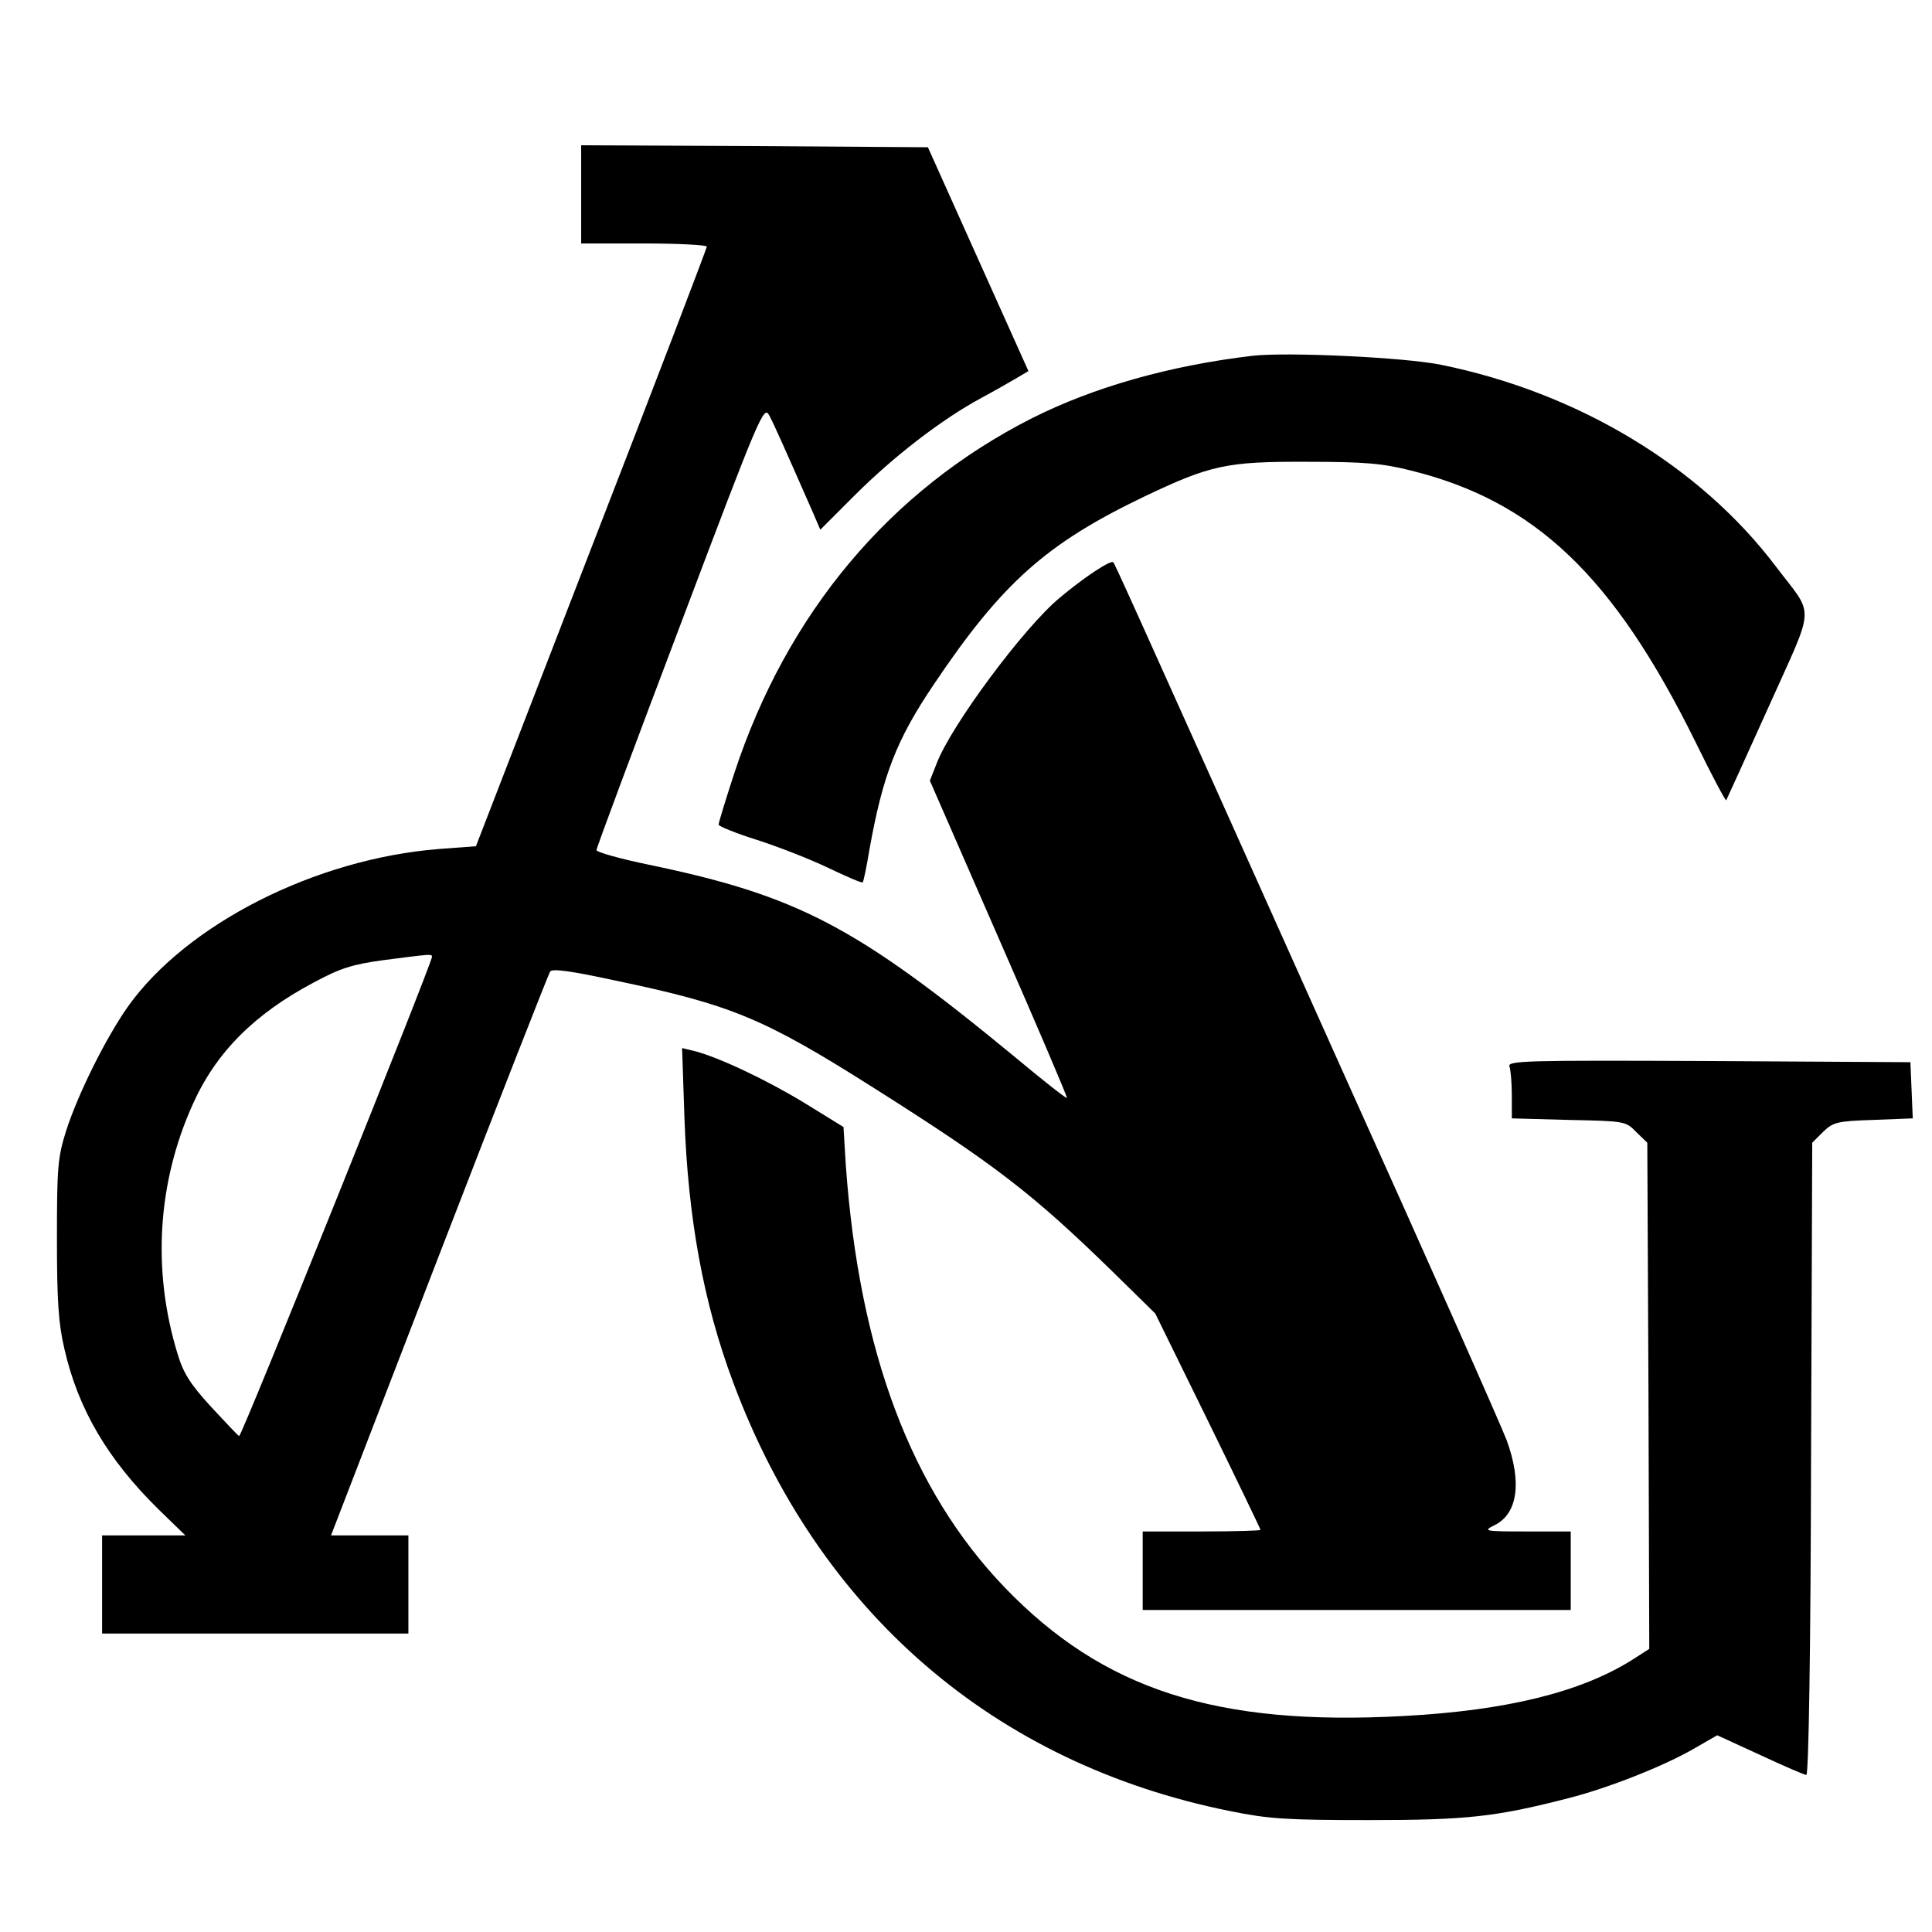
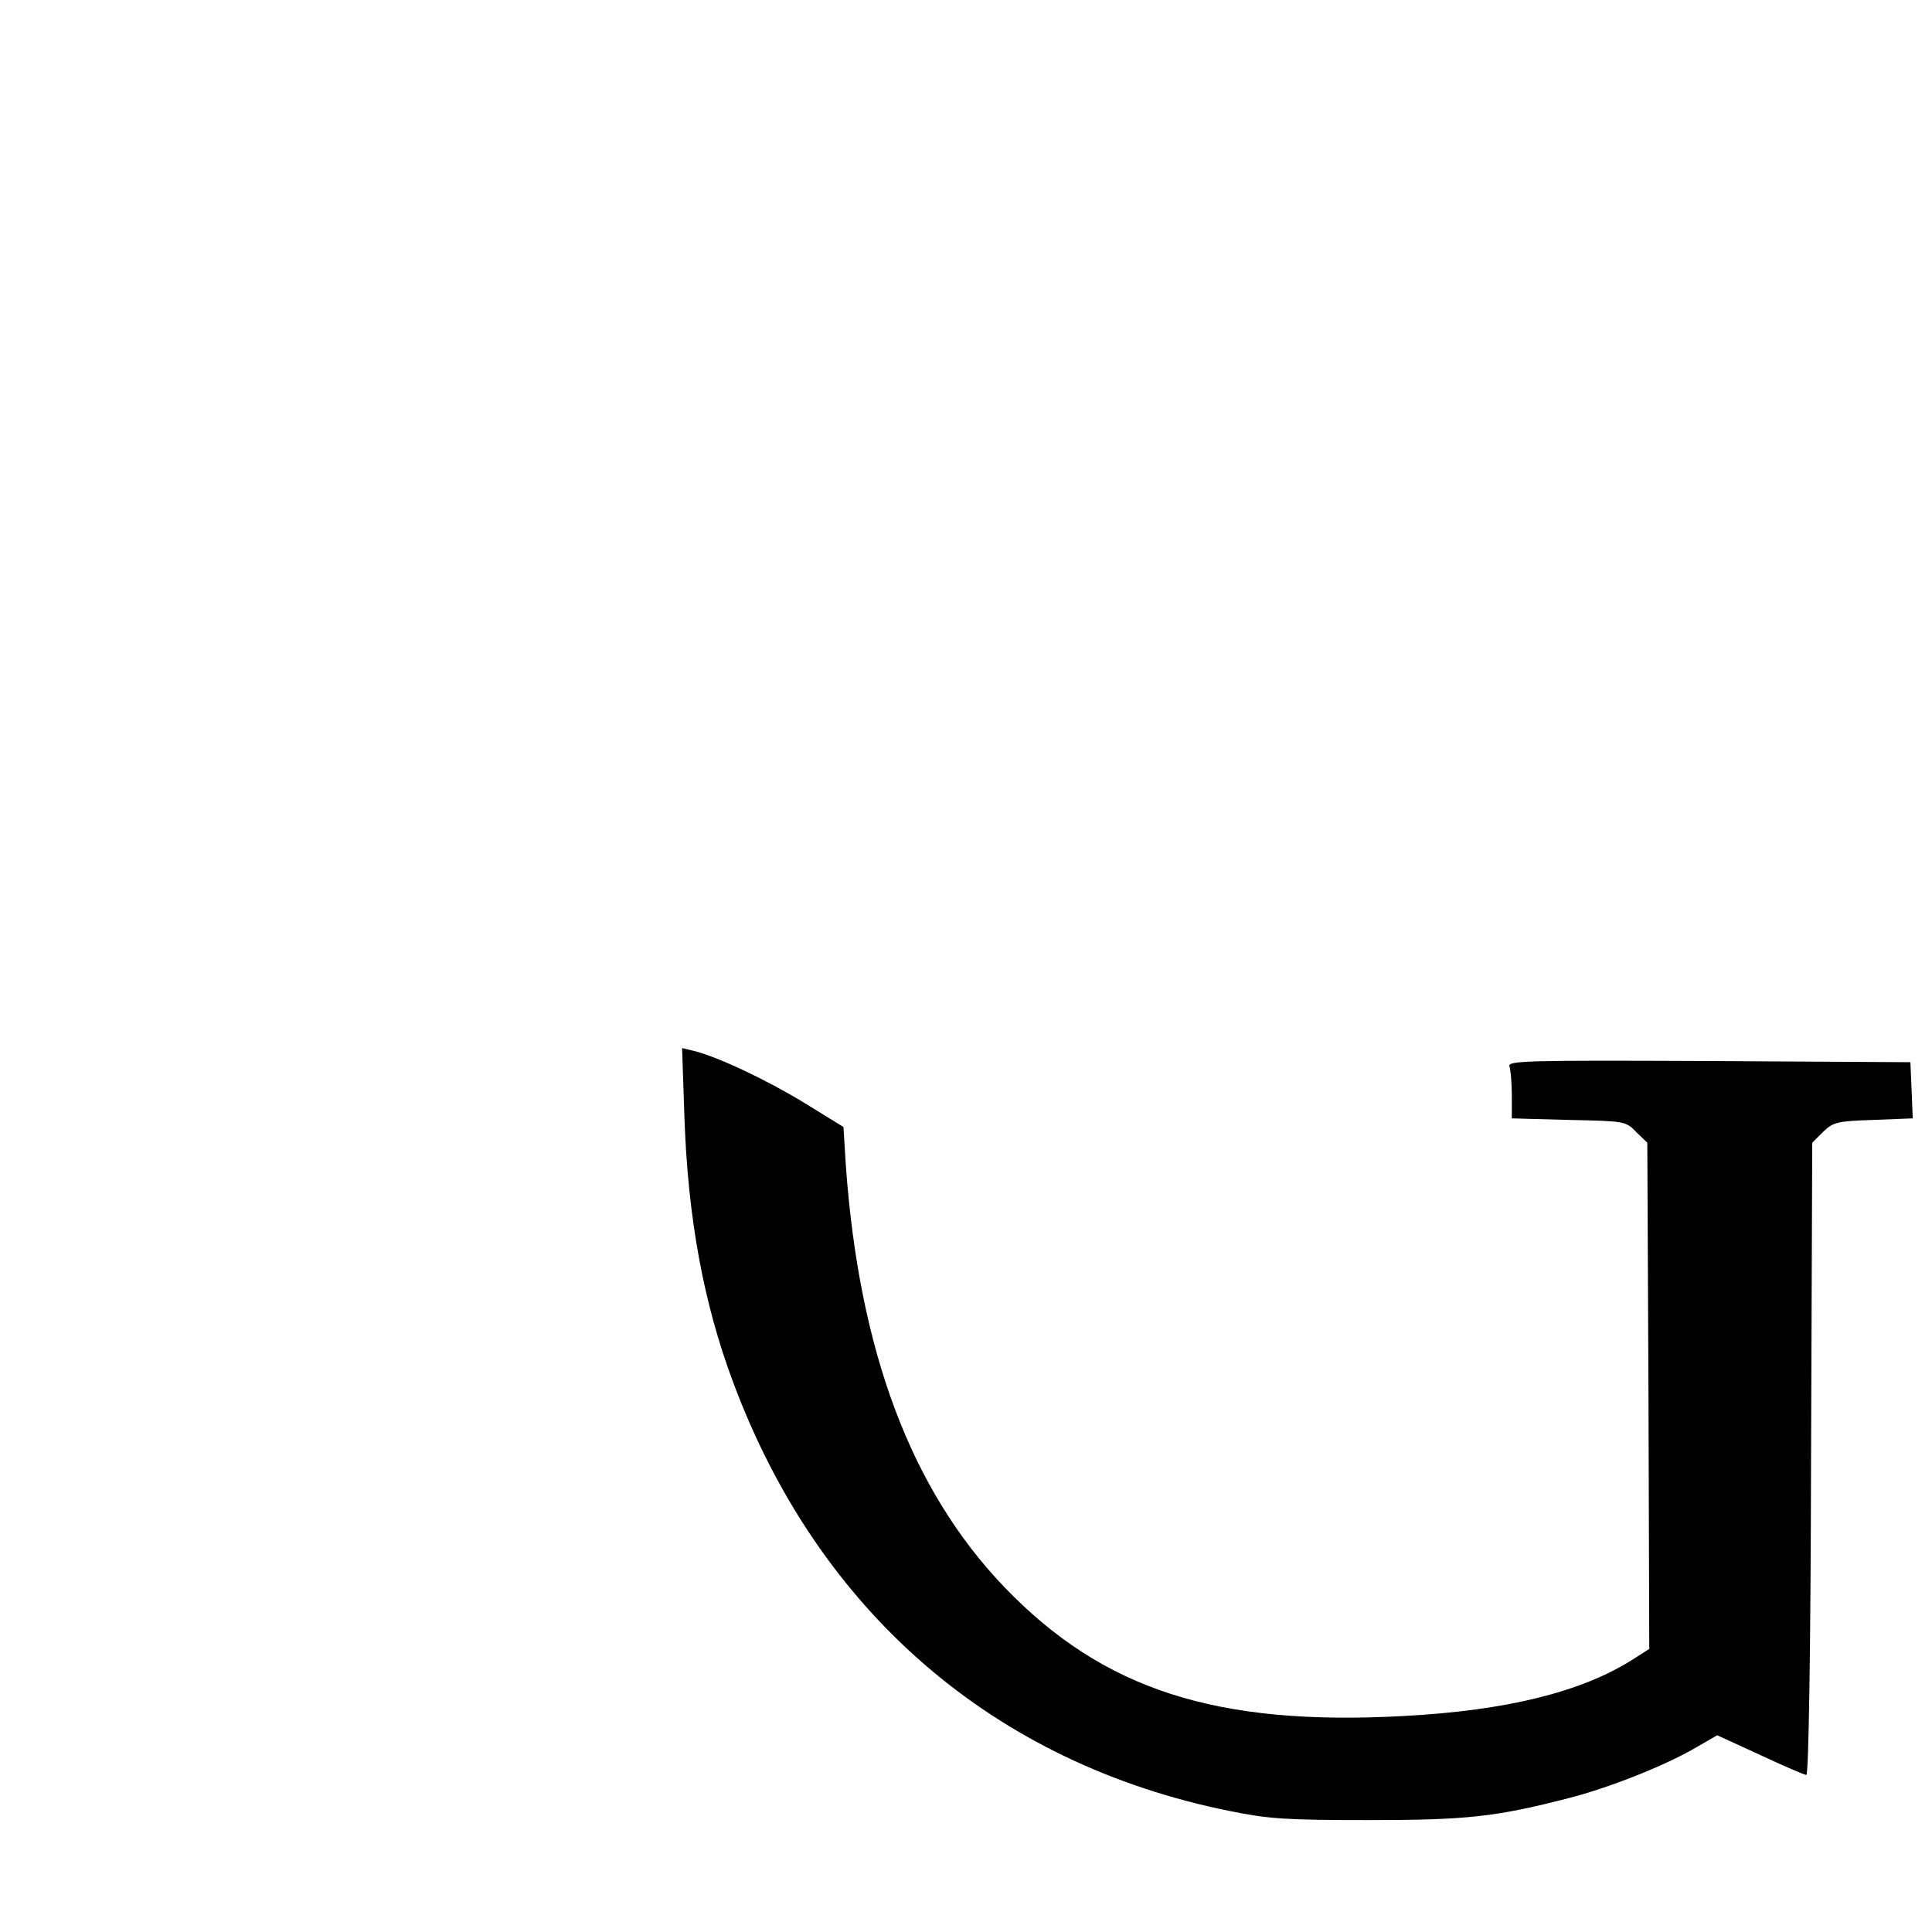
<svg xmlns="http://www.w3.org/2000/svg" version="1.0" width="100mm" height="100mm" viewBox="0 0 492 446" preserveAspectRatio="xMidYMid meet">
  <g transform="translate(0,446) scale(0.1,-0.1)" fill="#000000" stroke="none">
-     <path d="M1480 4195 l0 -125 160 0 c88 0 160 -4 160 -8 0 -4 -132 -350 -294 -767 l-294 -760 -94 -7 c-315 -25 -642 -191 -792 -401 -57 -81 -128 -224 -158 -318 -21 -67 -23 -92 -23 -274 0 -160 4 -216 19 -280 35 -154 111 -282 239 -408 l69 -67 -106 0 -106 0 0 -125 0 -125 390 0 390 0 0 125 0 125 -99 0 -98 0 275 713 c151 391 279 717 283 723 6 8 55 1 166 -23 296 -62 378 -96 659 -274 308 -195 402 -267 608 -468 l108 -106 134 -273 c74 -151 134 -276 134 -278 0 -2 -67 -4 -150 -4 l-150 0 0 -100 0 -100 545 0 545 0 0 100 0 100 -112 0 c-109 0 -112 1 -82 16 59 29 70 109 31 216 -13 35 -200 457 -417 938 -565 1260 -581 1294 -585 1298 -6 7 -74 -38 -136 -90 -91 -75 -278 -327 -314 -423 l-17 -43 176 -403 c97 -221 175 -404 173 -405 -2 -2 -64 47 -137 108 -401 330 -549 407 -928 486 -73 15 -133 32 -133 37 0 6 96 263 213 572 205 543 213 561 227 535 13 -24 42 -90 112 -249 l18 -42 88 88 c98 98 221 193 321 247 37 20 79 44 94 53 l27 16 -128 285 -128 285 -441 3 -442 2 0 -125z m-380 -1942 c0 -16 -485 -1223 -491 -1220 -3 1 -35 35 -72 75 -53 58 -70 85 -85 135 -65 212 -51 436 39 635 59 132 157 230 308 310 67 36 97 46 178 57 124 16 123 16 123 8z" />
-     <path d="M3190 3784 c-212 -25 -405 -80 -562 -159 -361 -183 -624 -496 -758 -904 -22 -67 -40 -126 -40 -131 0 -4 44 -22 98 -39 53 -17 135 -49 181 -71 46 -22 85 -39 88 -37 2 2 10 40 17 83 34 189 68 279 164 421 174 259 287 359 535 478 170 81 211 90 417 89 144 0 191 -4 262 -22 317 -78 517 -269 725 -690 41 -84 77 -152 79 -150 1 2 50 109 108 238 120 268 118 226 18 358 -193 255 -503 442 -852 513 -92 19 -394 33 -480 23z" />
    <path d="M1743 1843 c9 -254 48 -470 124 -673 218 -585 664 -971 1265 -1092 99 -20 142 -23 353 -23 250 0 324 8 510 56 102 26 243 82 319 126 l59 34 109 -50 c60 -28 113 -51 118 -51 6 0 11 323 12 805 l3 805 27 27 c26 25 35 28 128 31 l101 4 -3 72 -3 71 -514 3 c-466 2 -513 1 -507 -14 3 -8 6 -42 6 -74 l0 -58 145 -4 c143 -3 145 -3 172 -31 l28 -27 3 -645 2 -644 -42 -27 c-131 -83 -321 -130 -584 -144 -477 -26 -765 67 -1016 328 -238 248 -370 600 -404 1074 l-6 98 -99 61 c-95 58 -221 118 -283 133 l-29 7 6 -178z" />
  </g>
</svg>